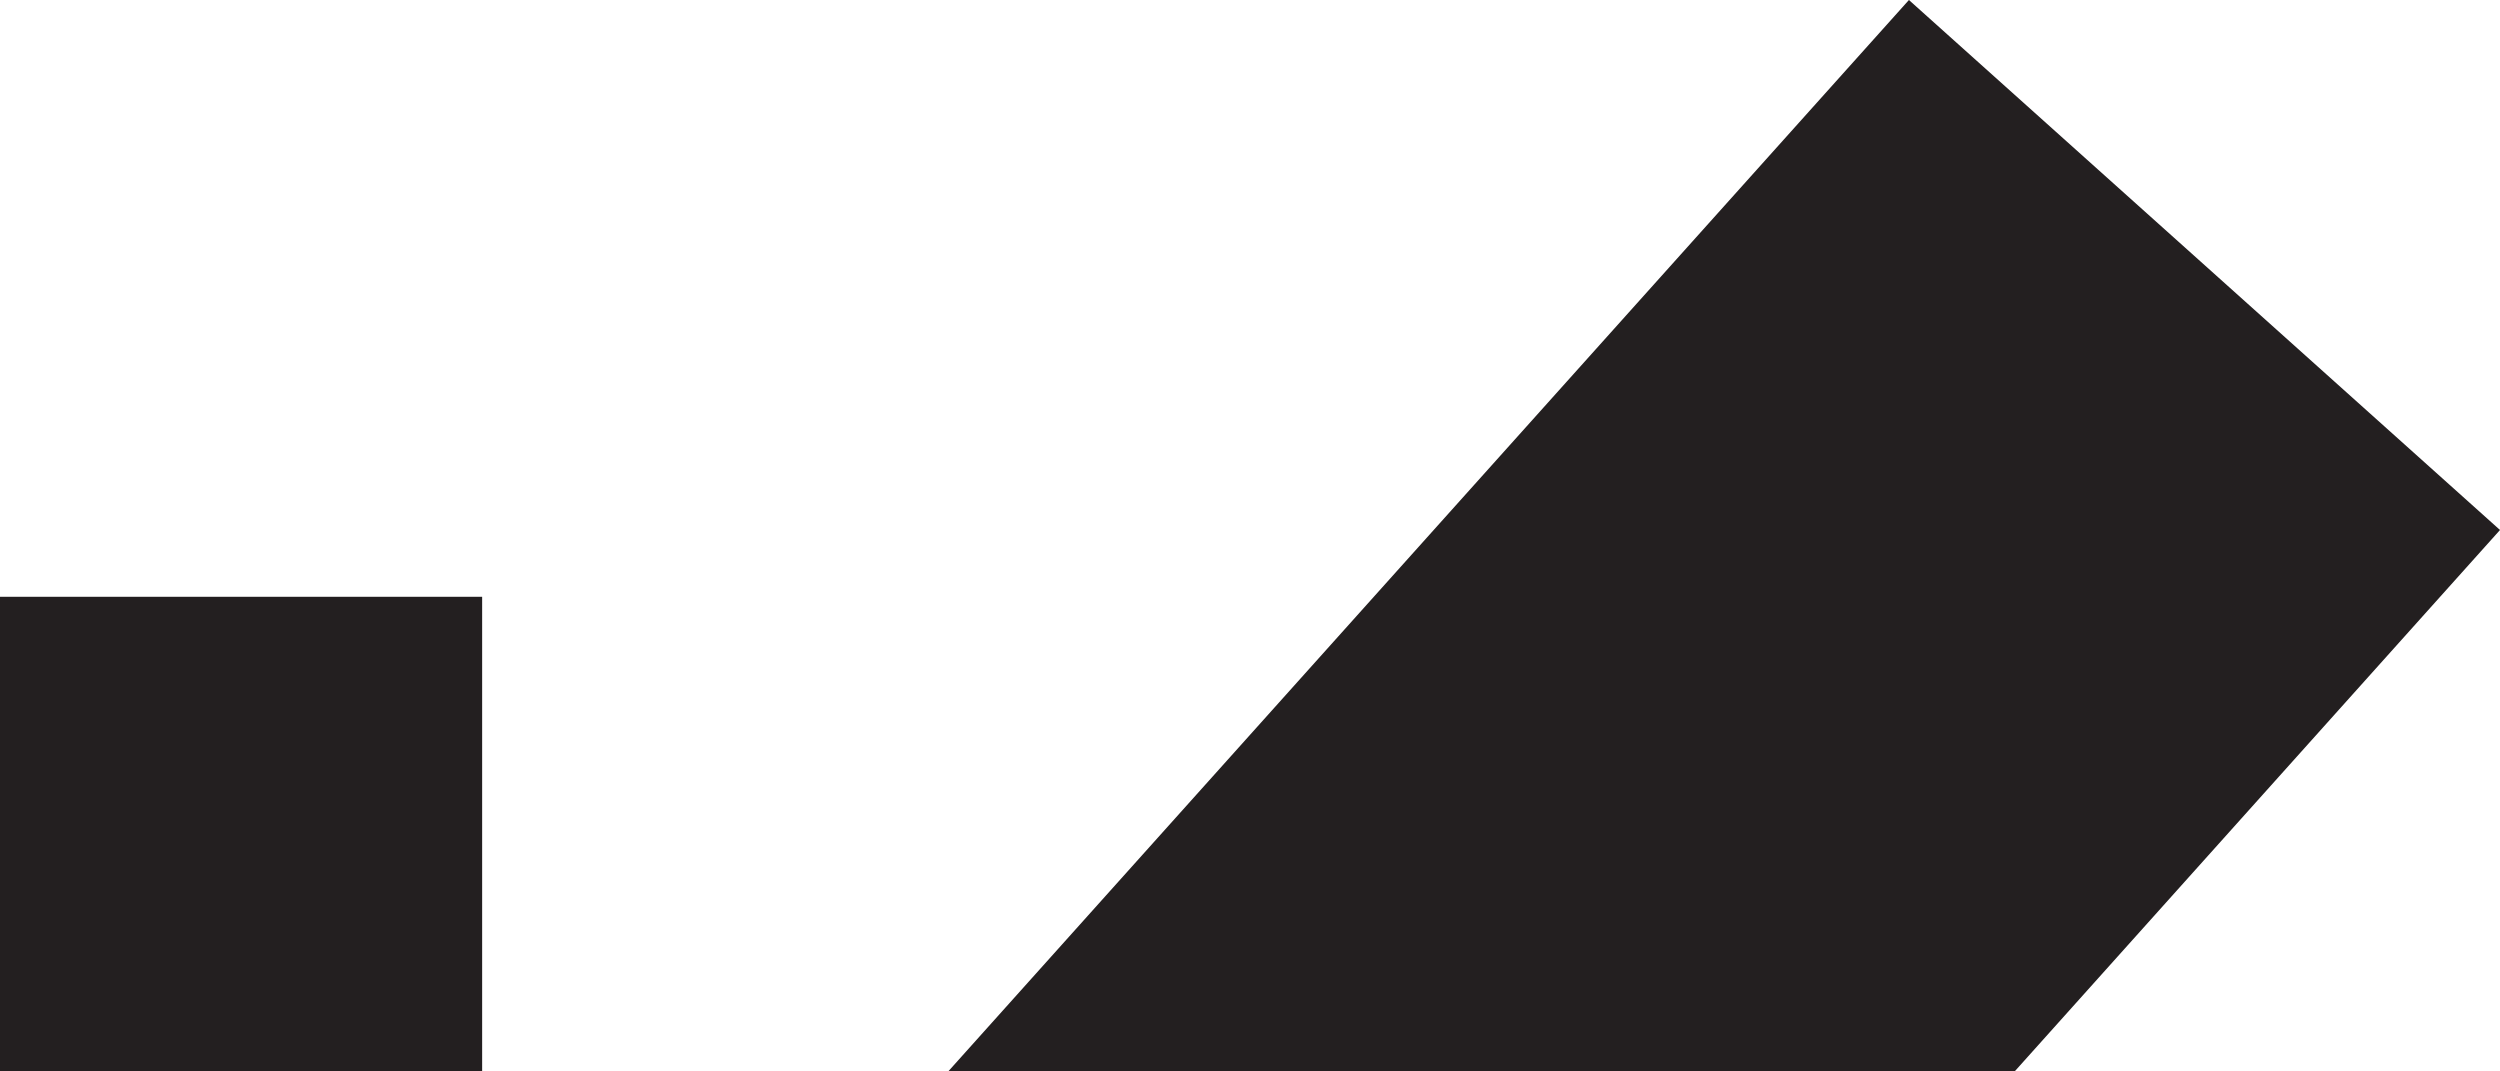
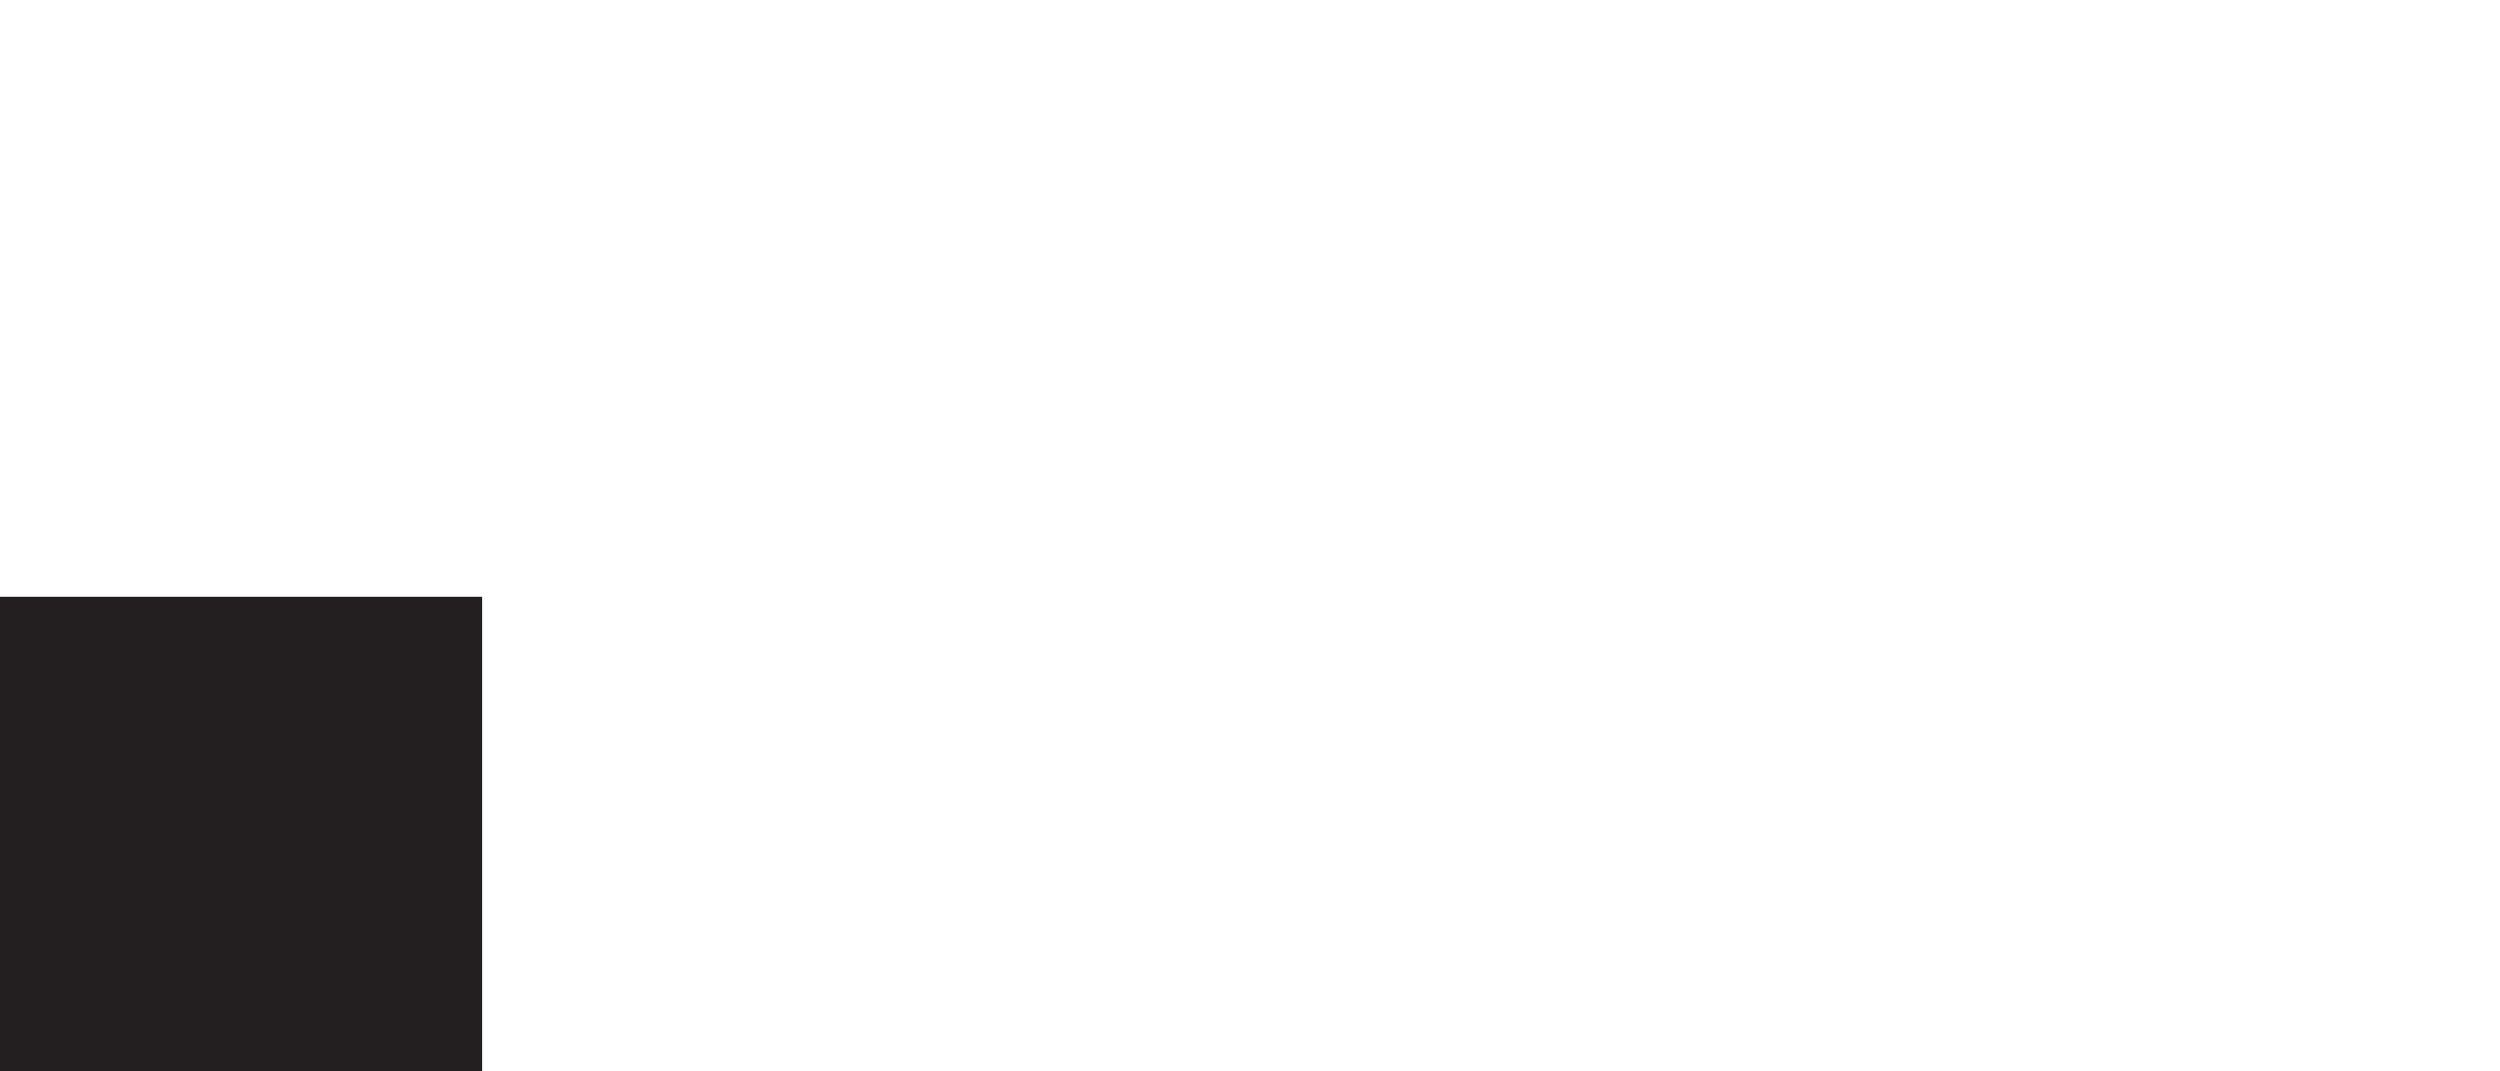
<svg xmlns="http://www.w3.org/2000/svg" viewBox="0 0 70 30">
  <defs>
    <style>.cls-1{fill:#231f20;}</style>
  </defs>
  <title>Fichier 15</title>
  <g id="Calque_2" data-name="Calque 2">
    <g id="Calque_1-2" data-name="Calque 1">
      <rect class="cls-1" y="16.71" width="13.5" height="13.29" />
-       <polygon class="cls-1" points="70 14.84 53.45 0 26.55 30 56.41 30 70 14.84" />
    </g>
  </g>
</svg>